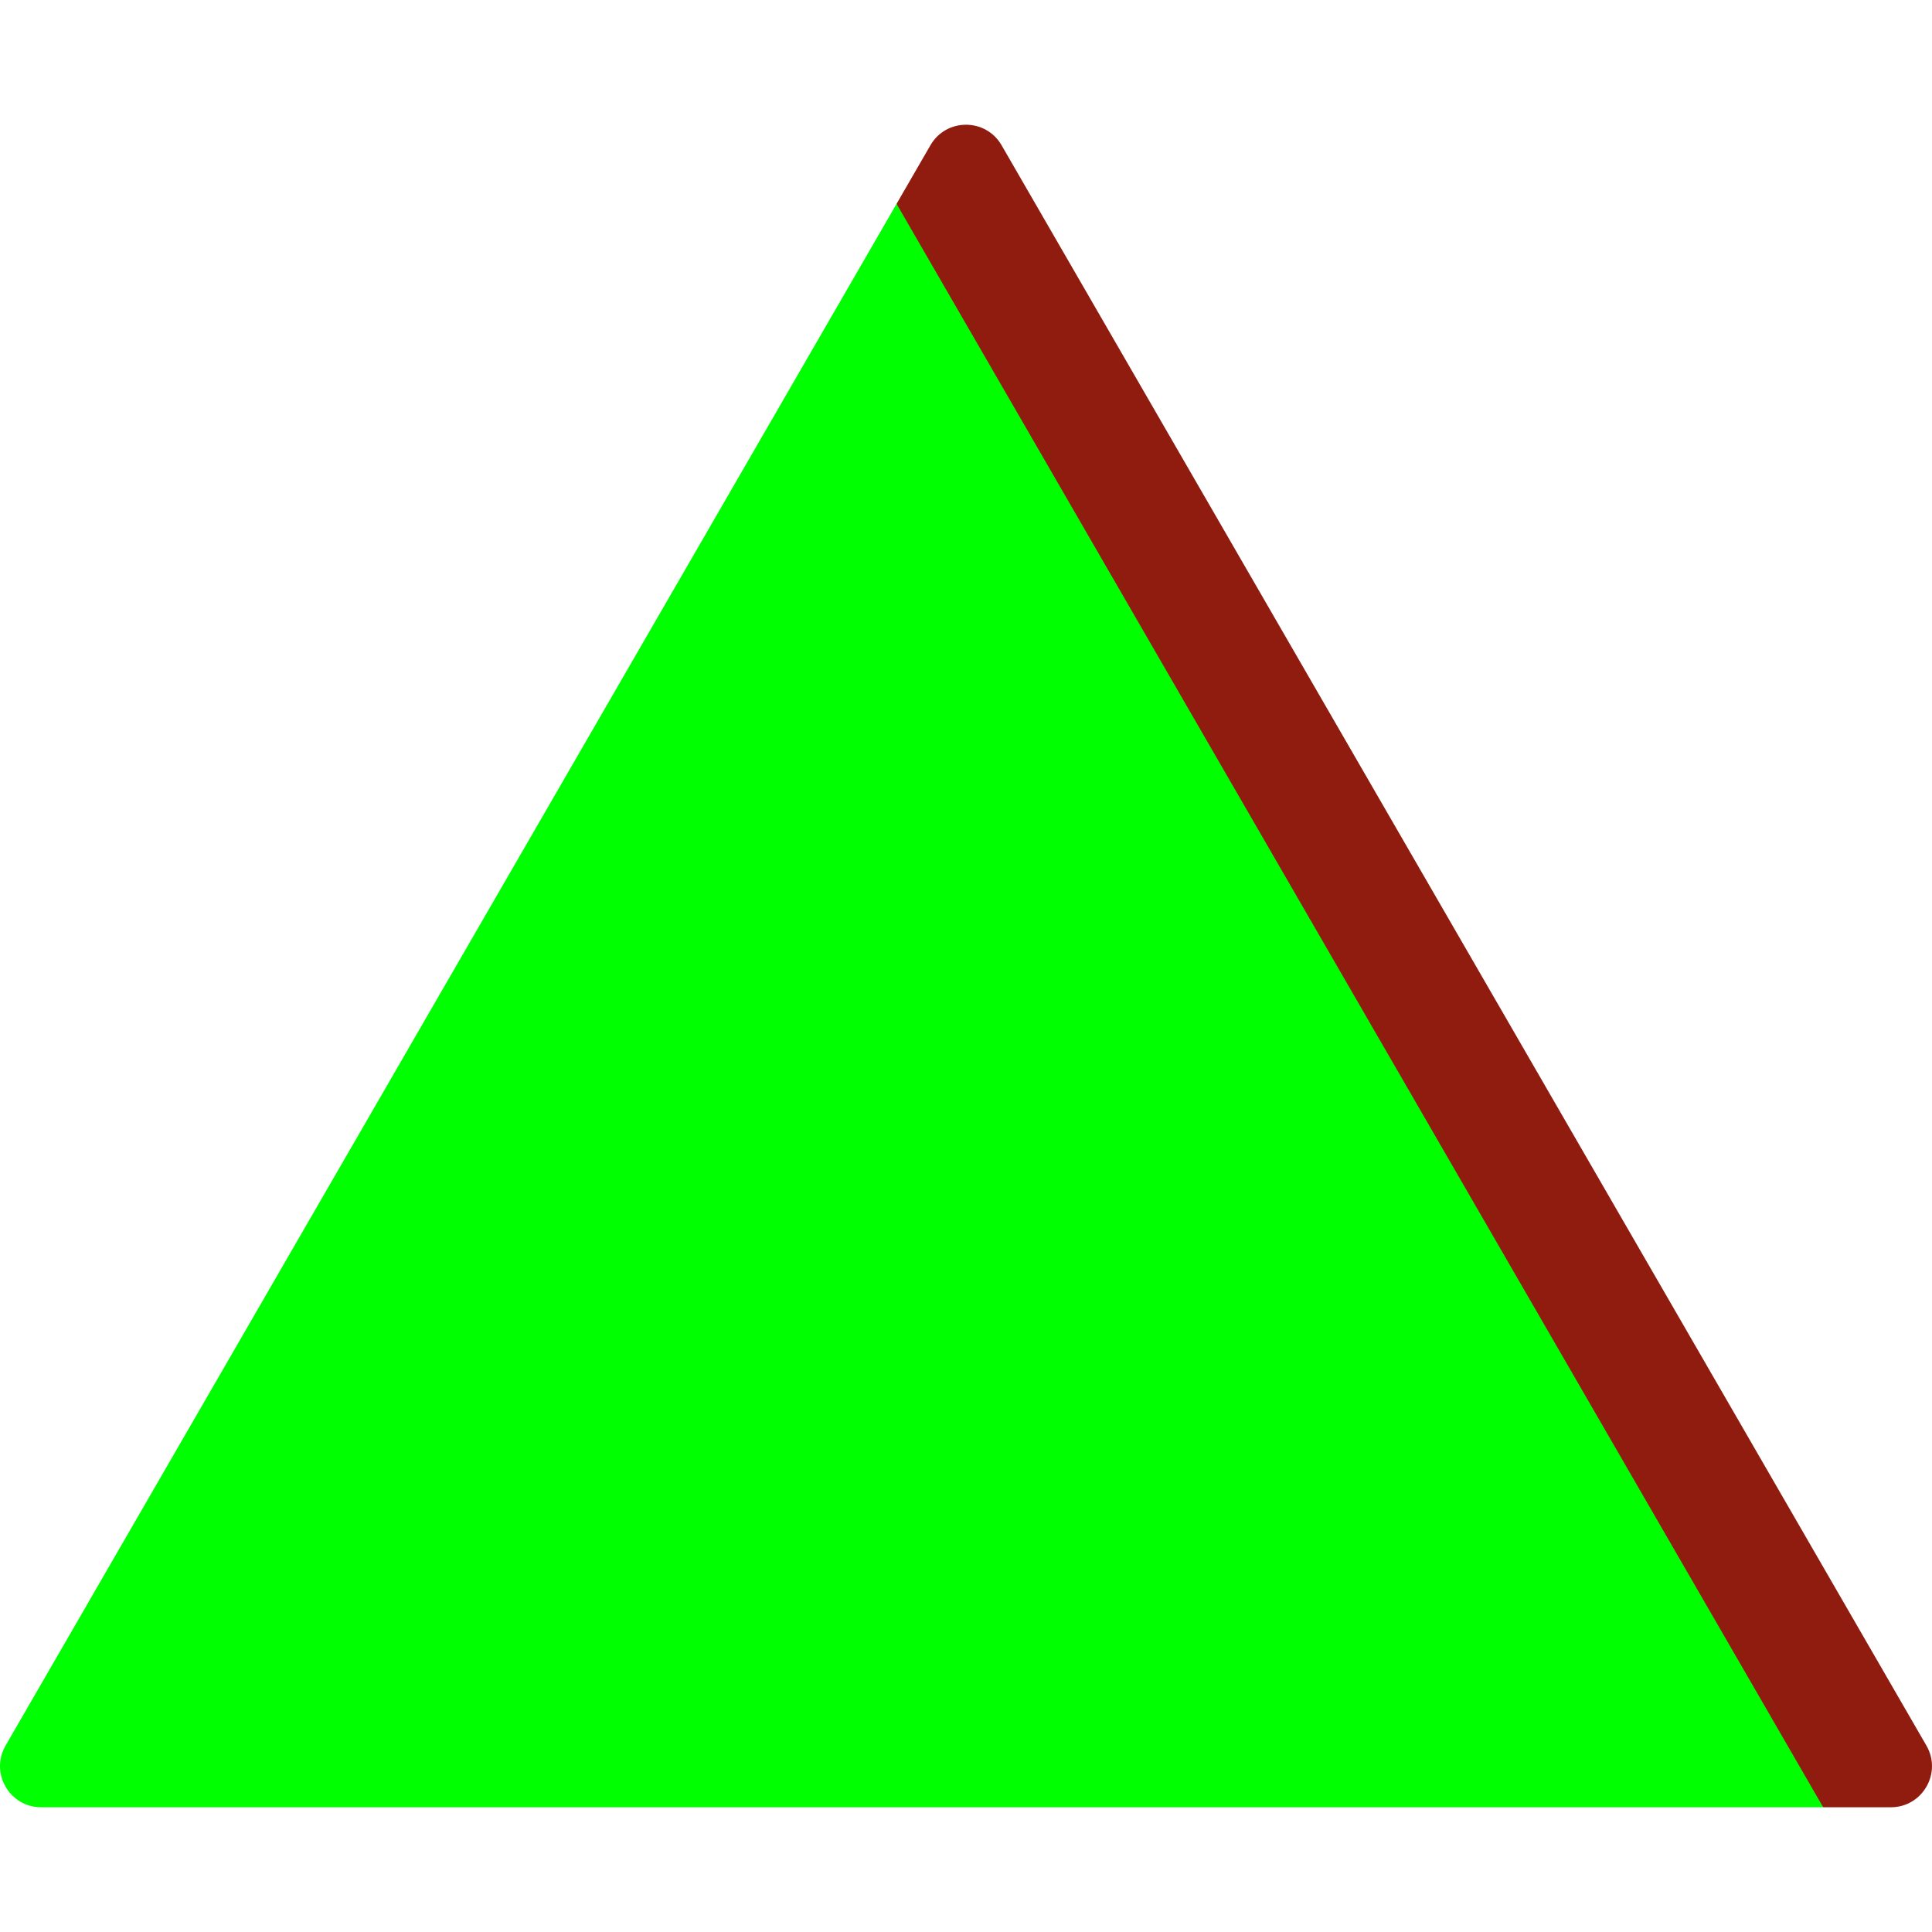
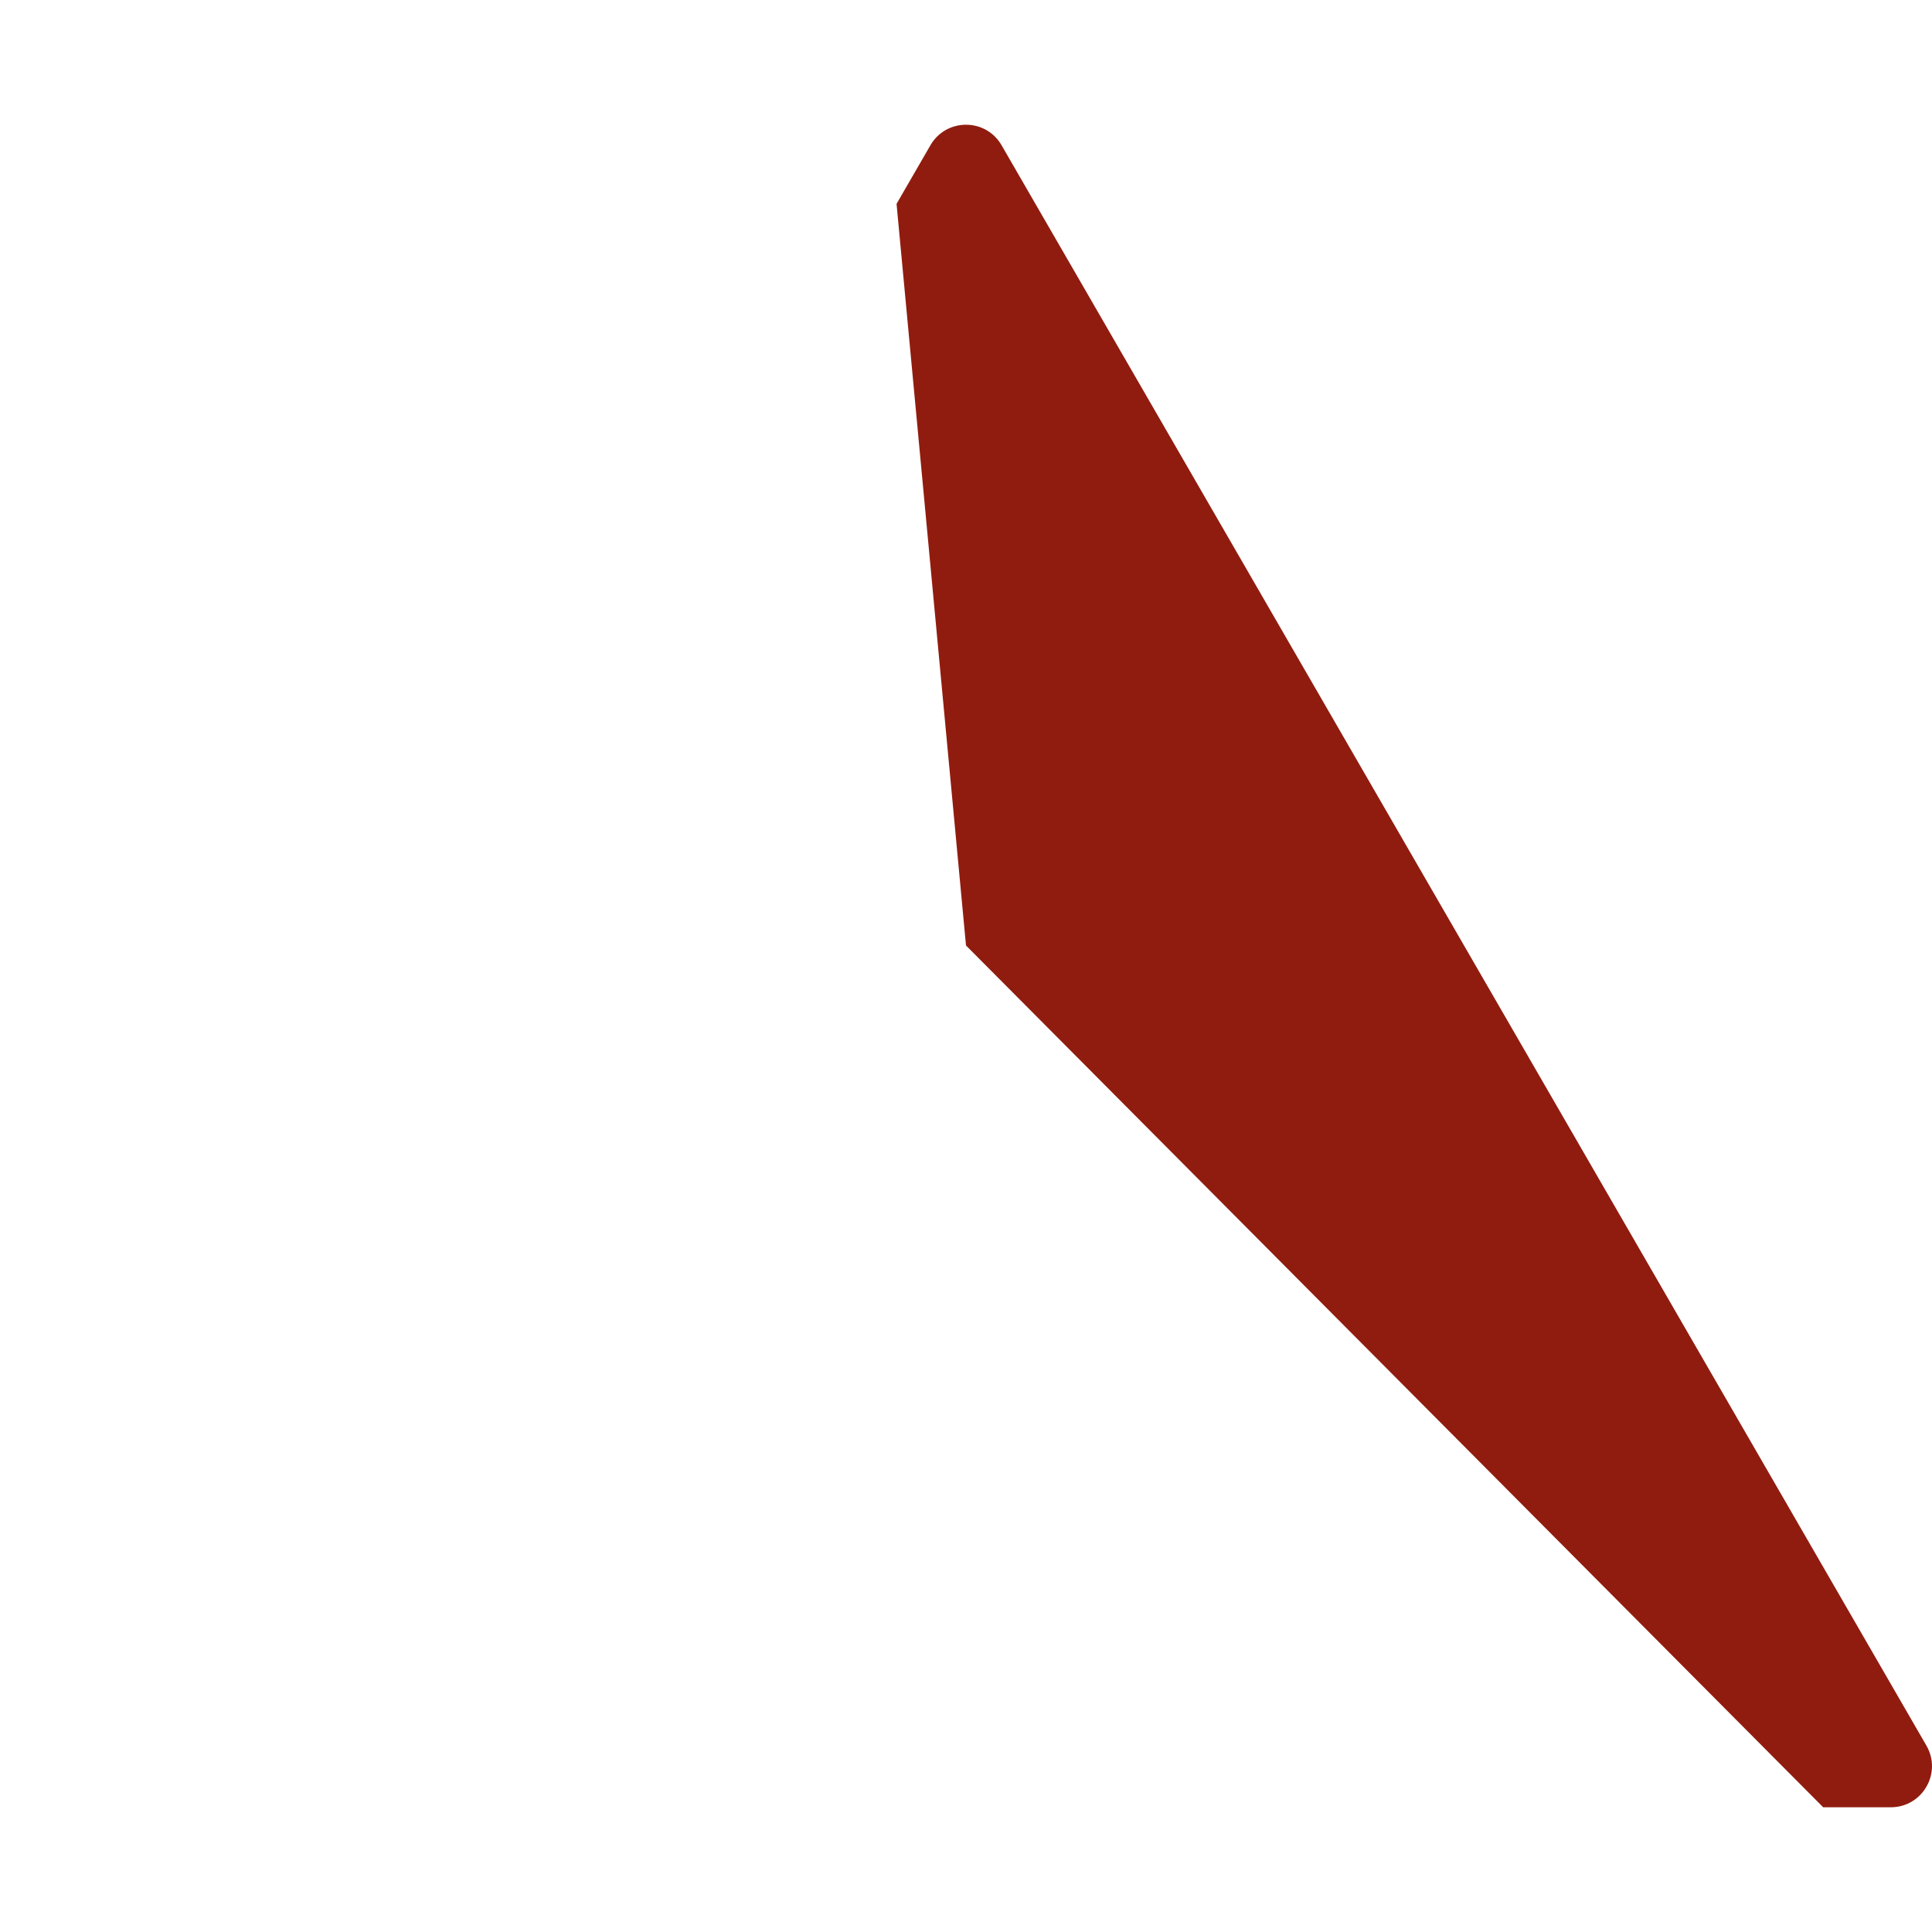
<svg xmlns="http://www.w3.org/2000/svg" version="1.1" id="Capa_1" x="0px" y="0px" viewBox="0 0 512.001 512.001" style="enable-background:new 0 0 512.001 512.001;" xml:space="preserve">
  <path style="fill:#901C0F;" d="M246.57,38.498l-8.974,15.528L256,250.563l227.16,228.381h17.934c8.385,0,13.625-9.08,9.429-16.34  L265.429,38.498C261.237,31.243,250.763,31.243,246.57,38.498z" />
-   <path style="fill:#00FF00;" d="M10.907,478.943H483.16L237.597,54.026L1.478,462.602C-2.718,469.864,2.522,478.943,10.907,478.943z" />
  <g>
</g>
  <g>
</g>
  <g>
</g>
  <g>
</g>
  <g>
</g>
  <g>
</g>
  <g>
</g>
  <g>
</g>
  <g>
</g>
  <g>
</g>
  <g>
</g>
  <g>
</g>
  <g>
</g>
  <g>
</g>
  <g>
</g>
</svg>